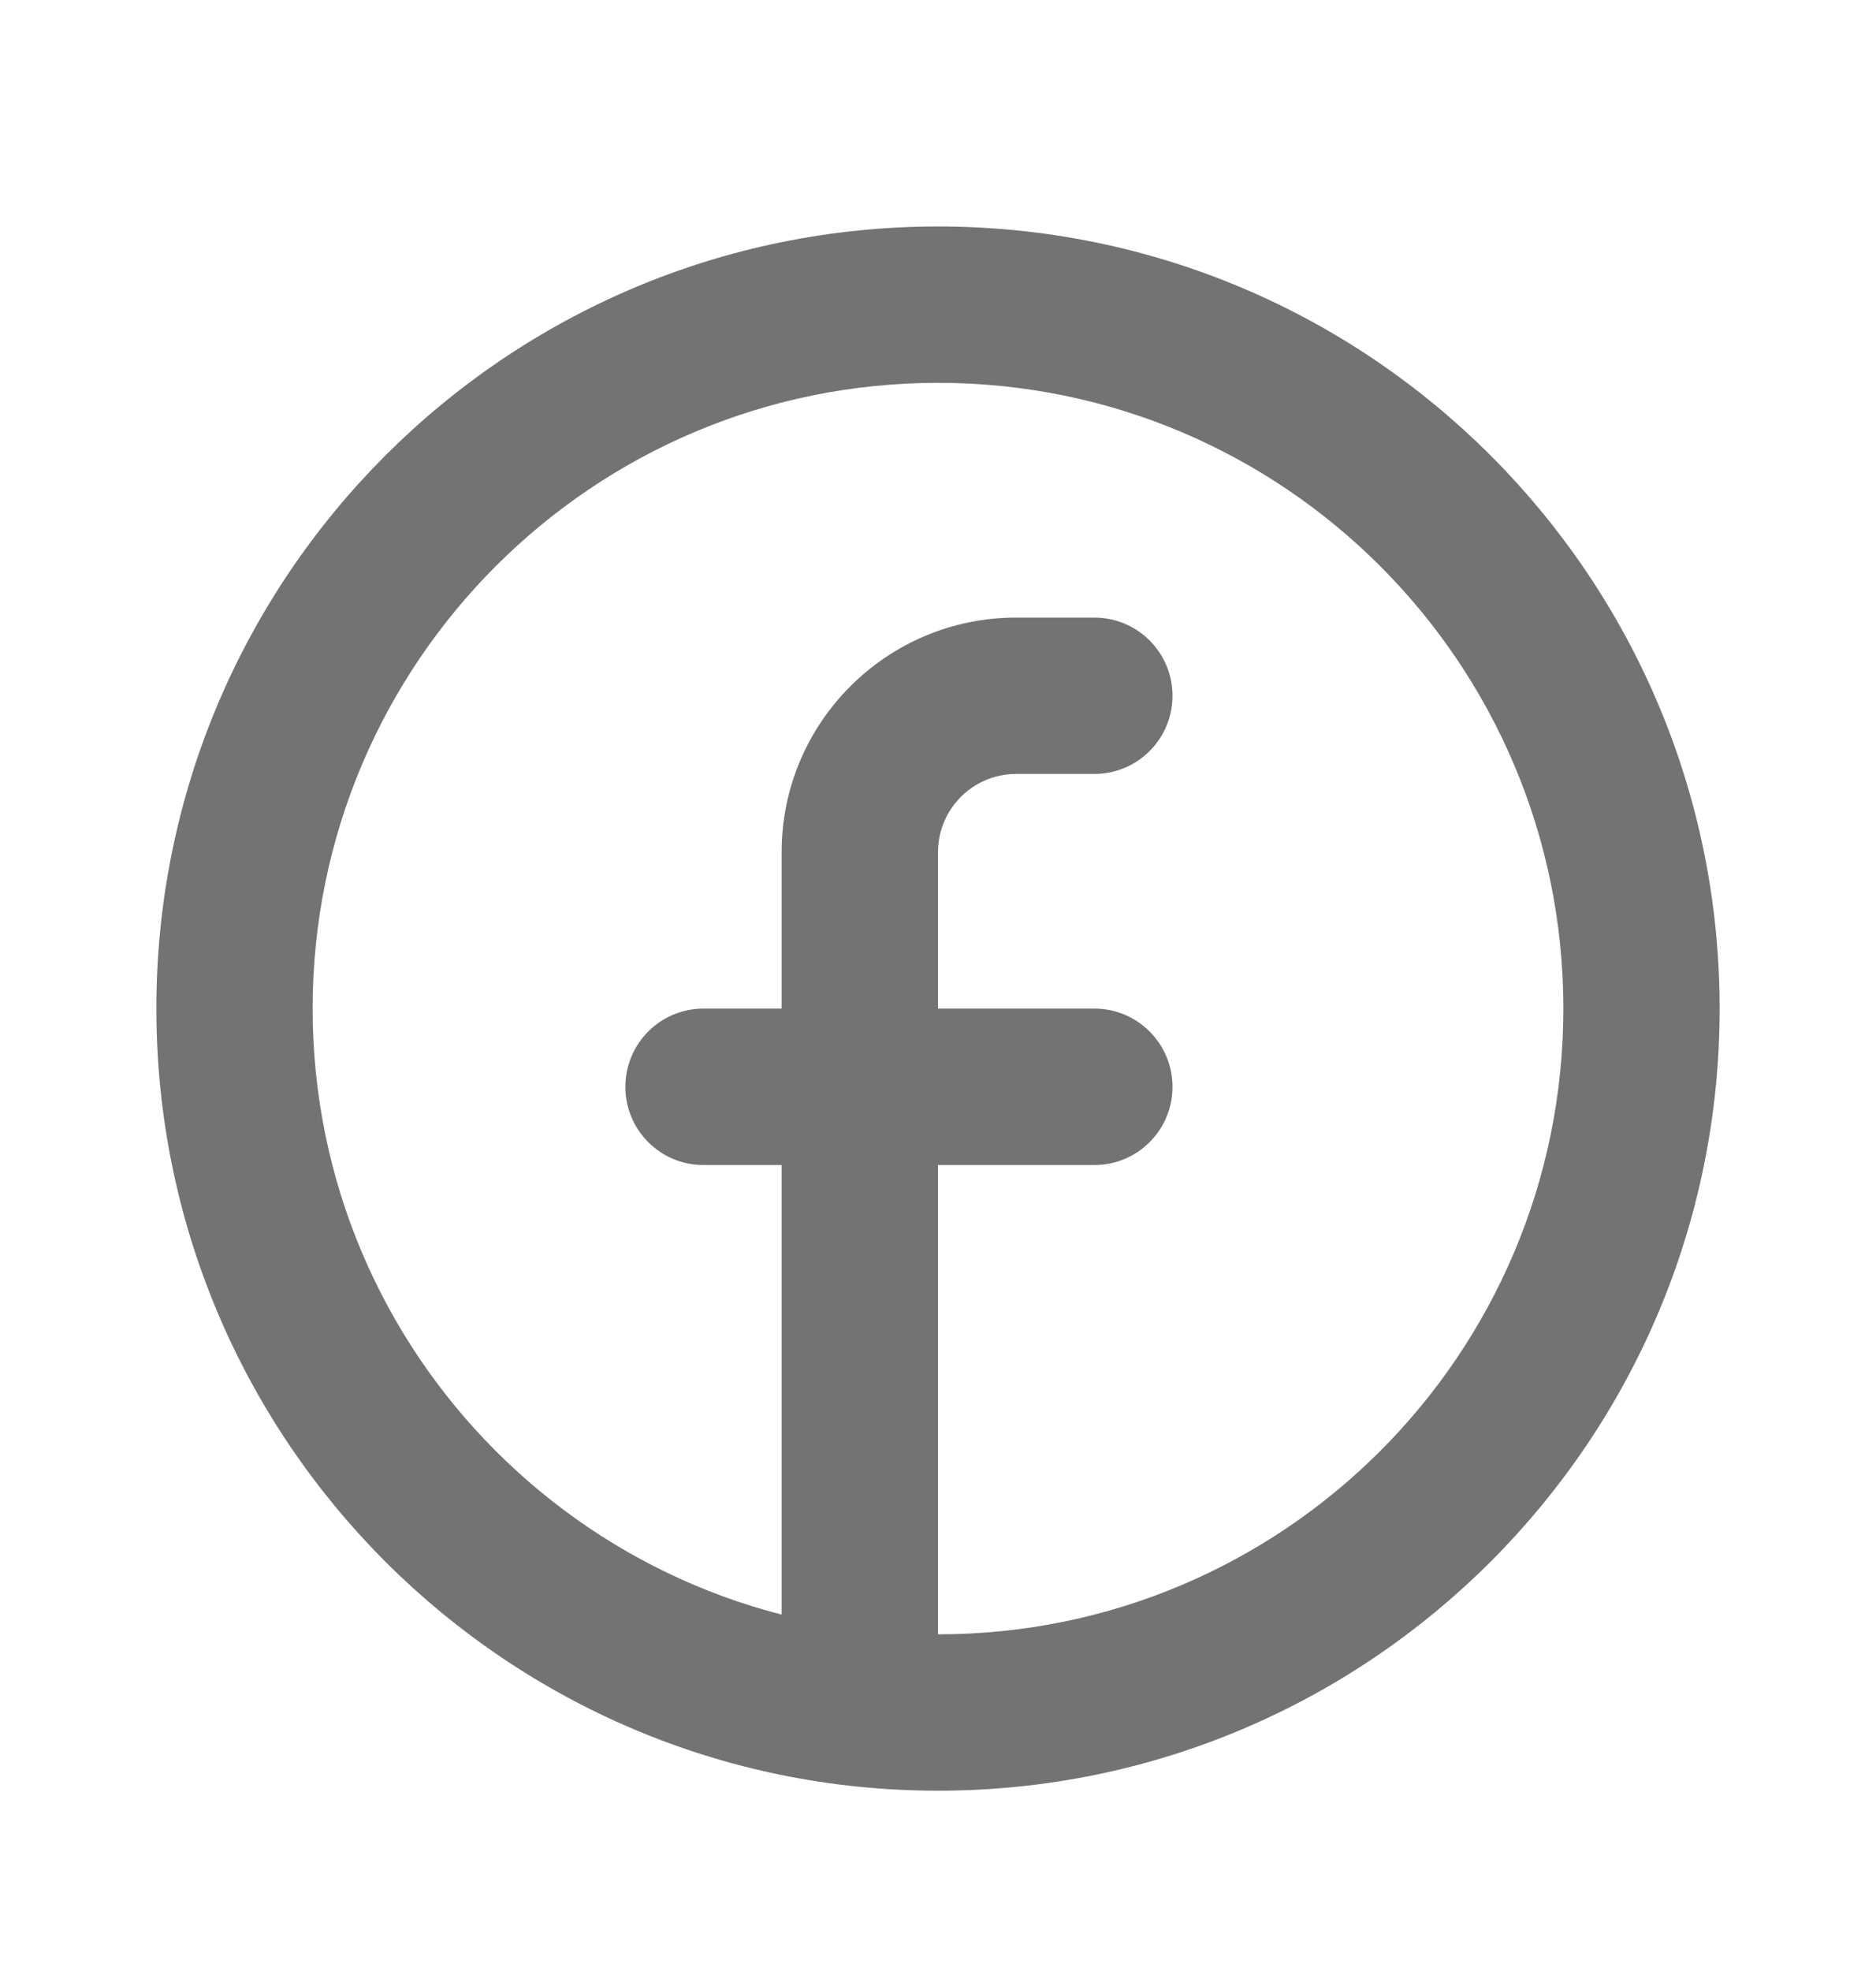
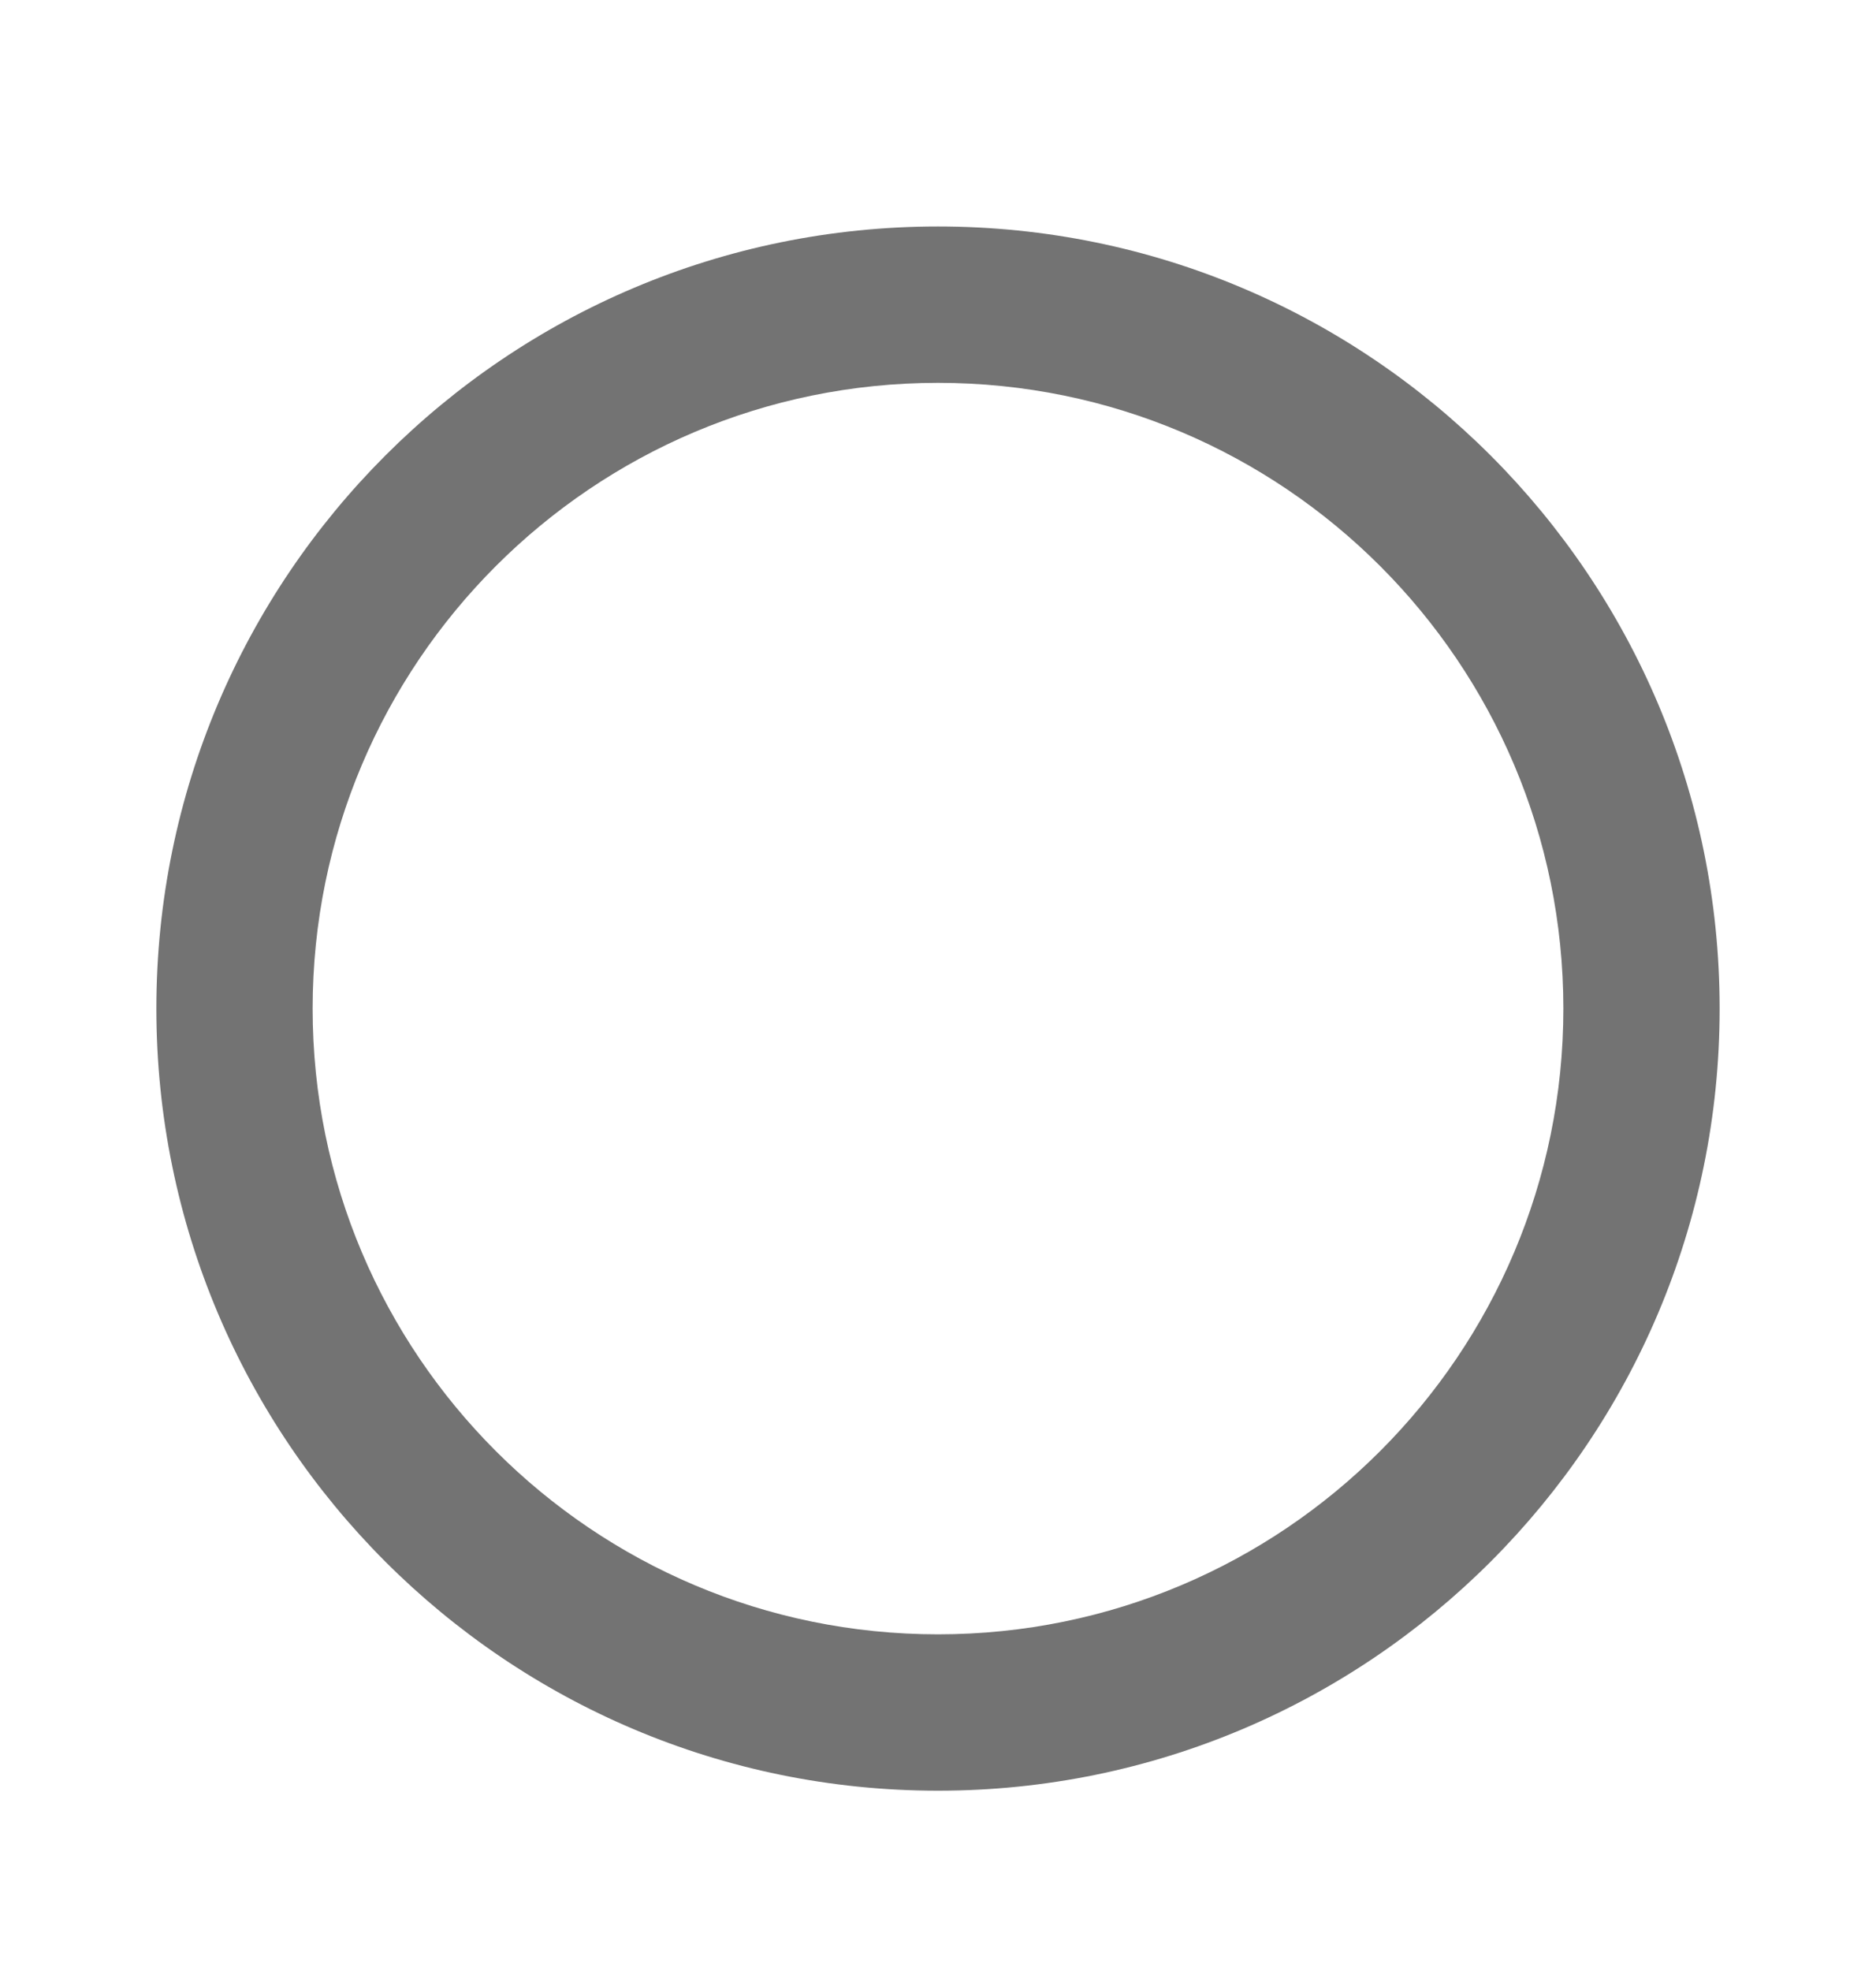
<svg xmlns="http://www.w3.org/2000/svg" width="20" height="21" viewBox="0 0 20 21" fill="none">
  <path fill-rule="evenodd" clip-rule="evenodd" d="M10 17.413C13.682 17.413 16.667 14.428 16.667 10.746C16.667 7.064 13.682 4.079 10 4.079C6.318 4.079 3.333 7.064 3.333 10.746C3.333 14.428 6.318 17.413 10 17.413ZM10 19.079C14.602 19.079 18.333 15.348 18.333 10.746C18.333 6.144 14.602 2.413 10 2.413C5.398 2.413 1.667 6.144 1.667 10.746C1.667 15.348 5.398 19.079 10 19.079Z" fill="#737373" />
-   <path d="M10 9.08C10 8.619 10.373 8.246 10.833 8.246H11.667C12.127 8.246 12.5 7.873 12.5 7.413C12.5 6.953 12.127 6.58 11.667 6.58H10.833C9.453 6.58 8.333 7.699 8.333 9.08V10.746H7.5C7.04 10.746 6.667 11.119 6.667 11.58C6.667 12.04 7.04 12.413 7.5 12.413H8.333V17.413C8.333 17.873 8.706 18.246 9.167 18.246C9.627 18.246 10 17.873 10 17.413V12.413H11.667C12.127 12.413 12.5 12.04 12.5 11.58C12.5 11.119 12.127 10.746 11.667 10.746H10V9.08Z" fill="#737373" />
</svg>